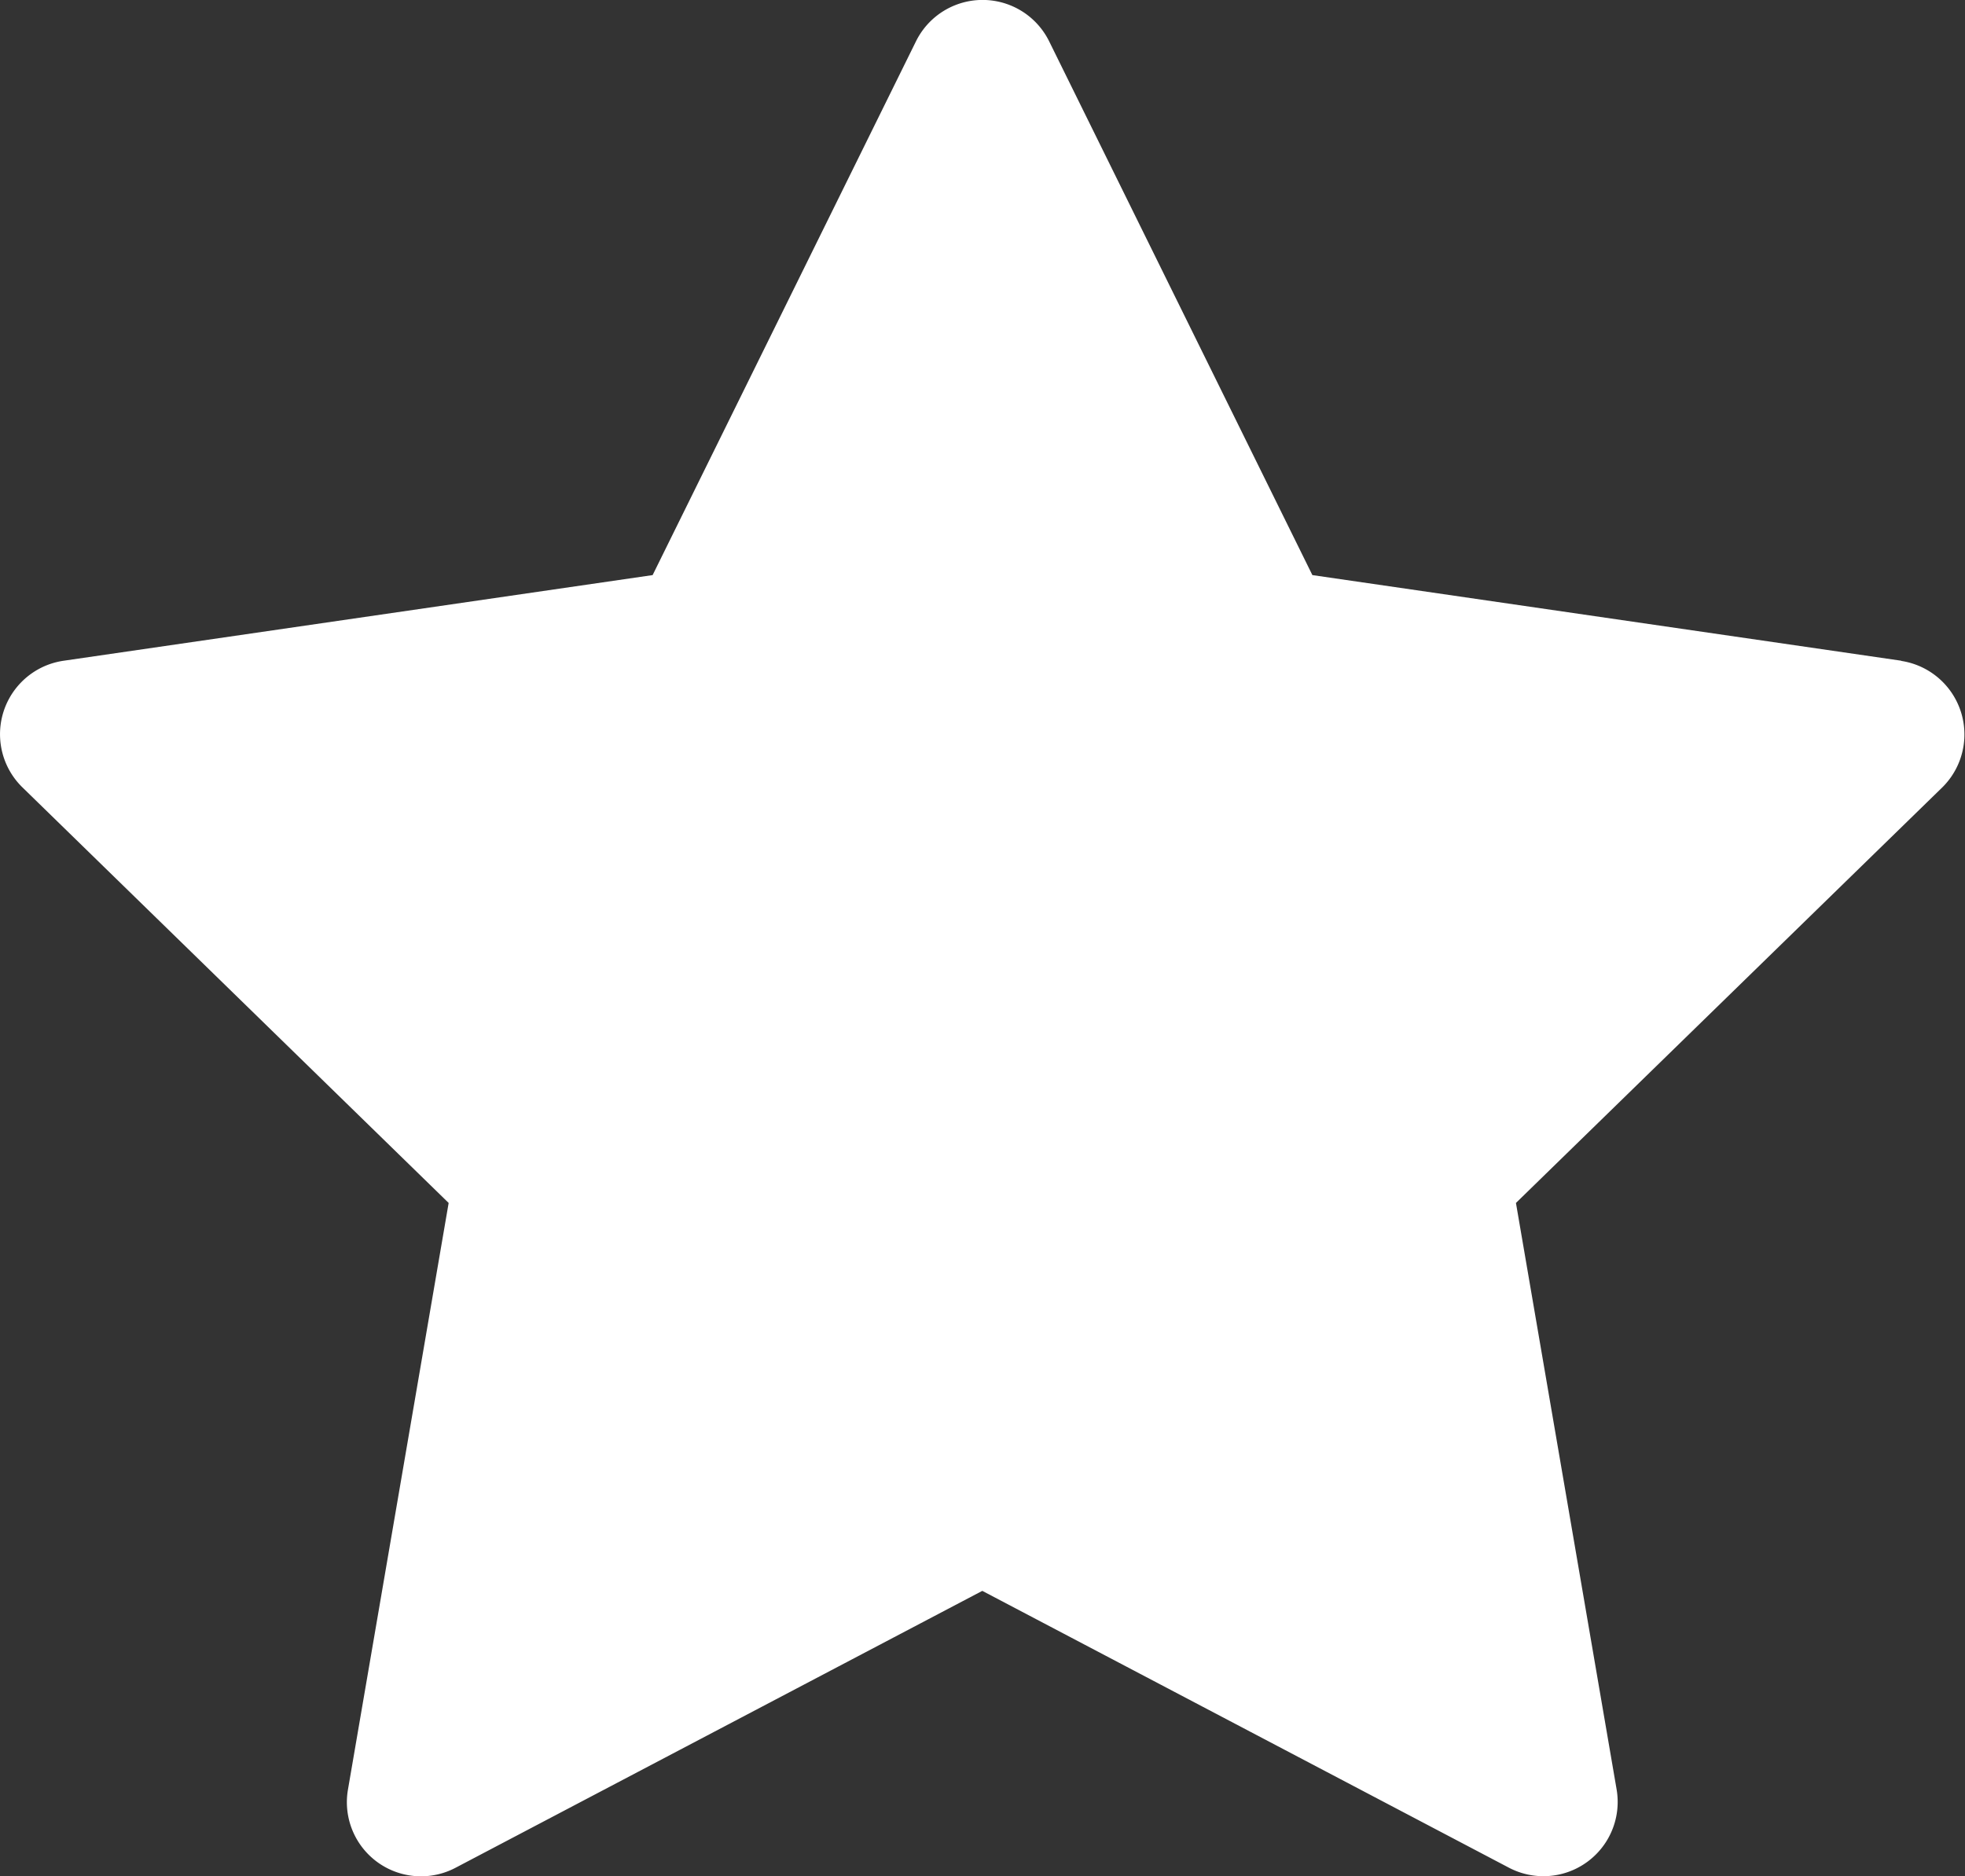
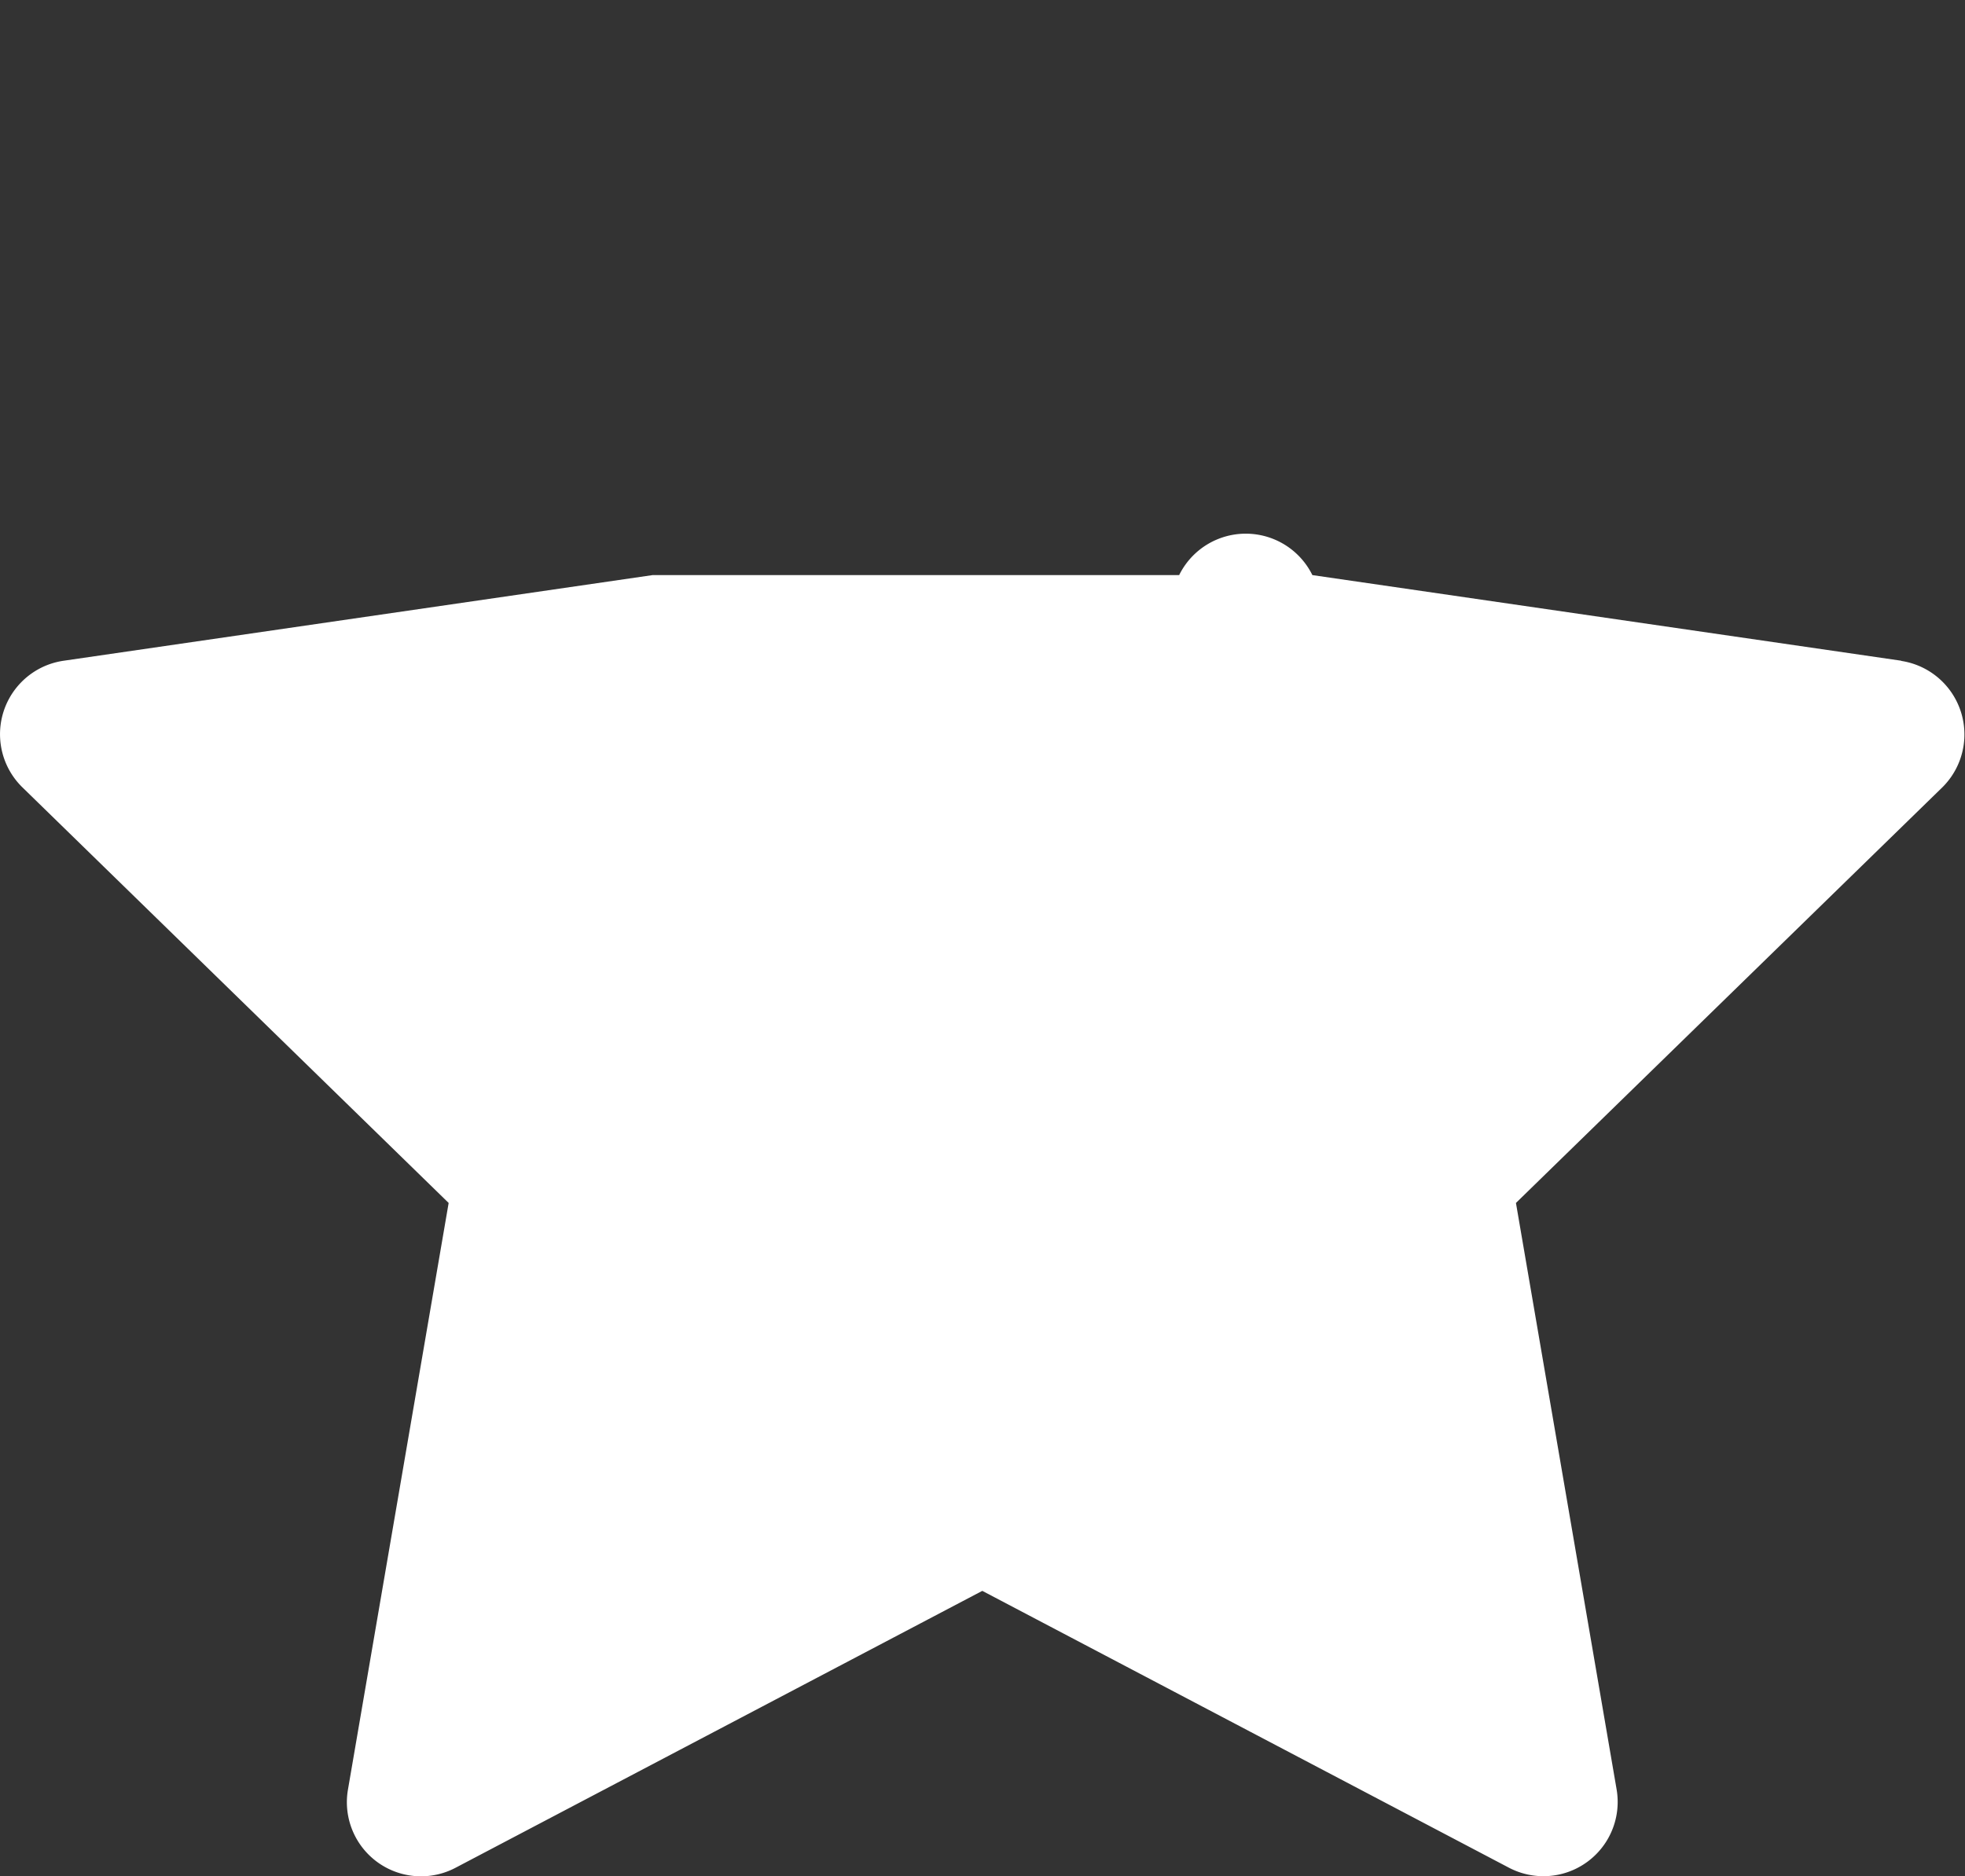
<svg xmlns="http://www.w3.org/2000/svg" width="14.633" height="13.974" viewBox="0 0 14.633 13.974">
  <rect x="0" y="0" width="14.633" height="13.974" fill="#333333" stroke="none" />
-   <path id="Icon_ant-star-filled" data-name="Icon ant-star-filled" d="M17.272,7.322l-4.387-.638L10.925,2.709a.553.553,0,0,0-.992,0L7.972,6.684l-4.387.638a.553.553,0,0,0-.306.943L6.453,11.36l-.75,4.37a.552.552,0,0,0,.8.582l3.924-2.063,3.924,2.063a.553.553,0,0,0,.8-.582l-.75-4.37,3.174-3.094a.554.554,0,0,0-.306-.943Z" transform="translate(-3.112 -2.401)" fill="#fff" />
+   <path id="Icon_ant-star-filled" data-name="Icon ant-star-filled" d="M17.272,7.322l-4.387-.638a.553.553,0,0,0-.992,0L7.972,6.684l-4.387.638a.553.553,0,0,0-.306.943L6.453,11.36l-.75,4.37a.552.552,0,0,0,.8.582l3.924-2.063,3.924,2.063a.553.553,0,0,0,.8-.582l-.75-4.37,3.174-3.094a.554.554,0,0,0-.306-.943Z" transform="translate(-3.112 -2.401)" fill="#fff" />
</svg>